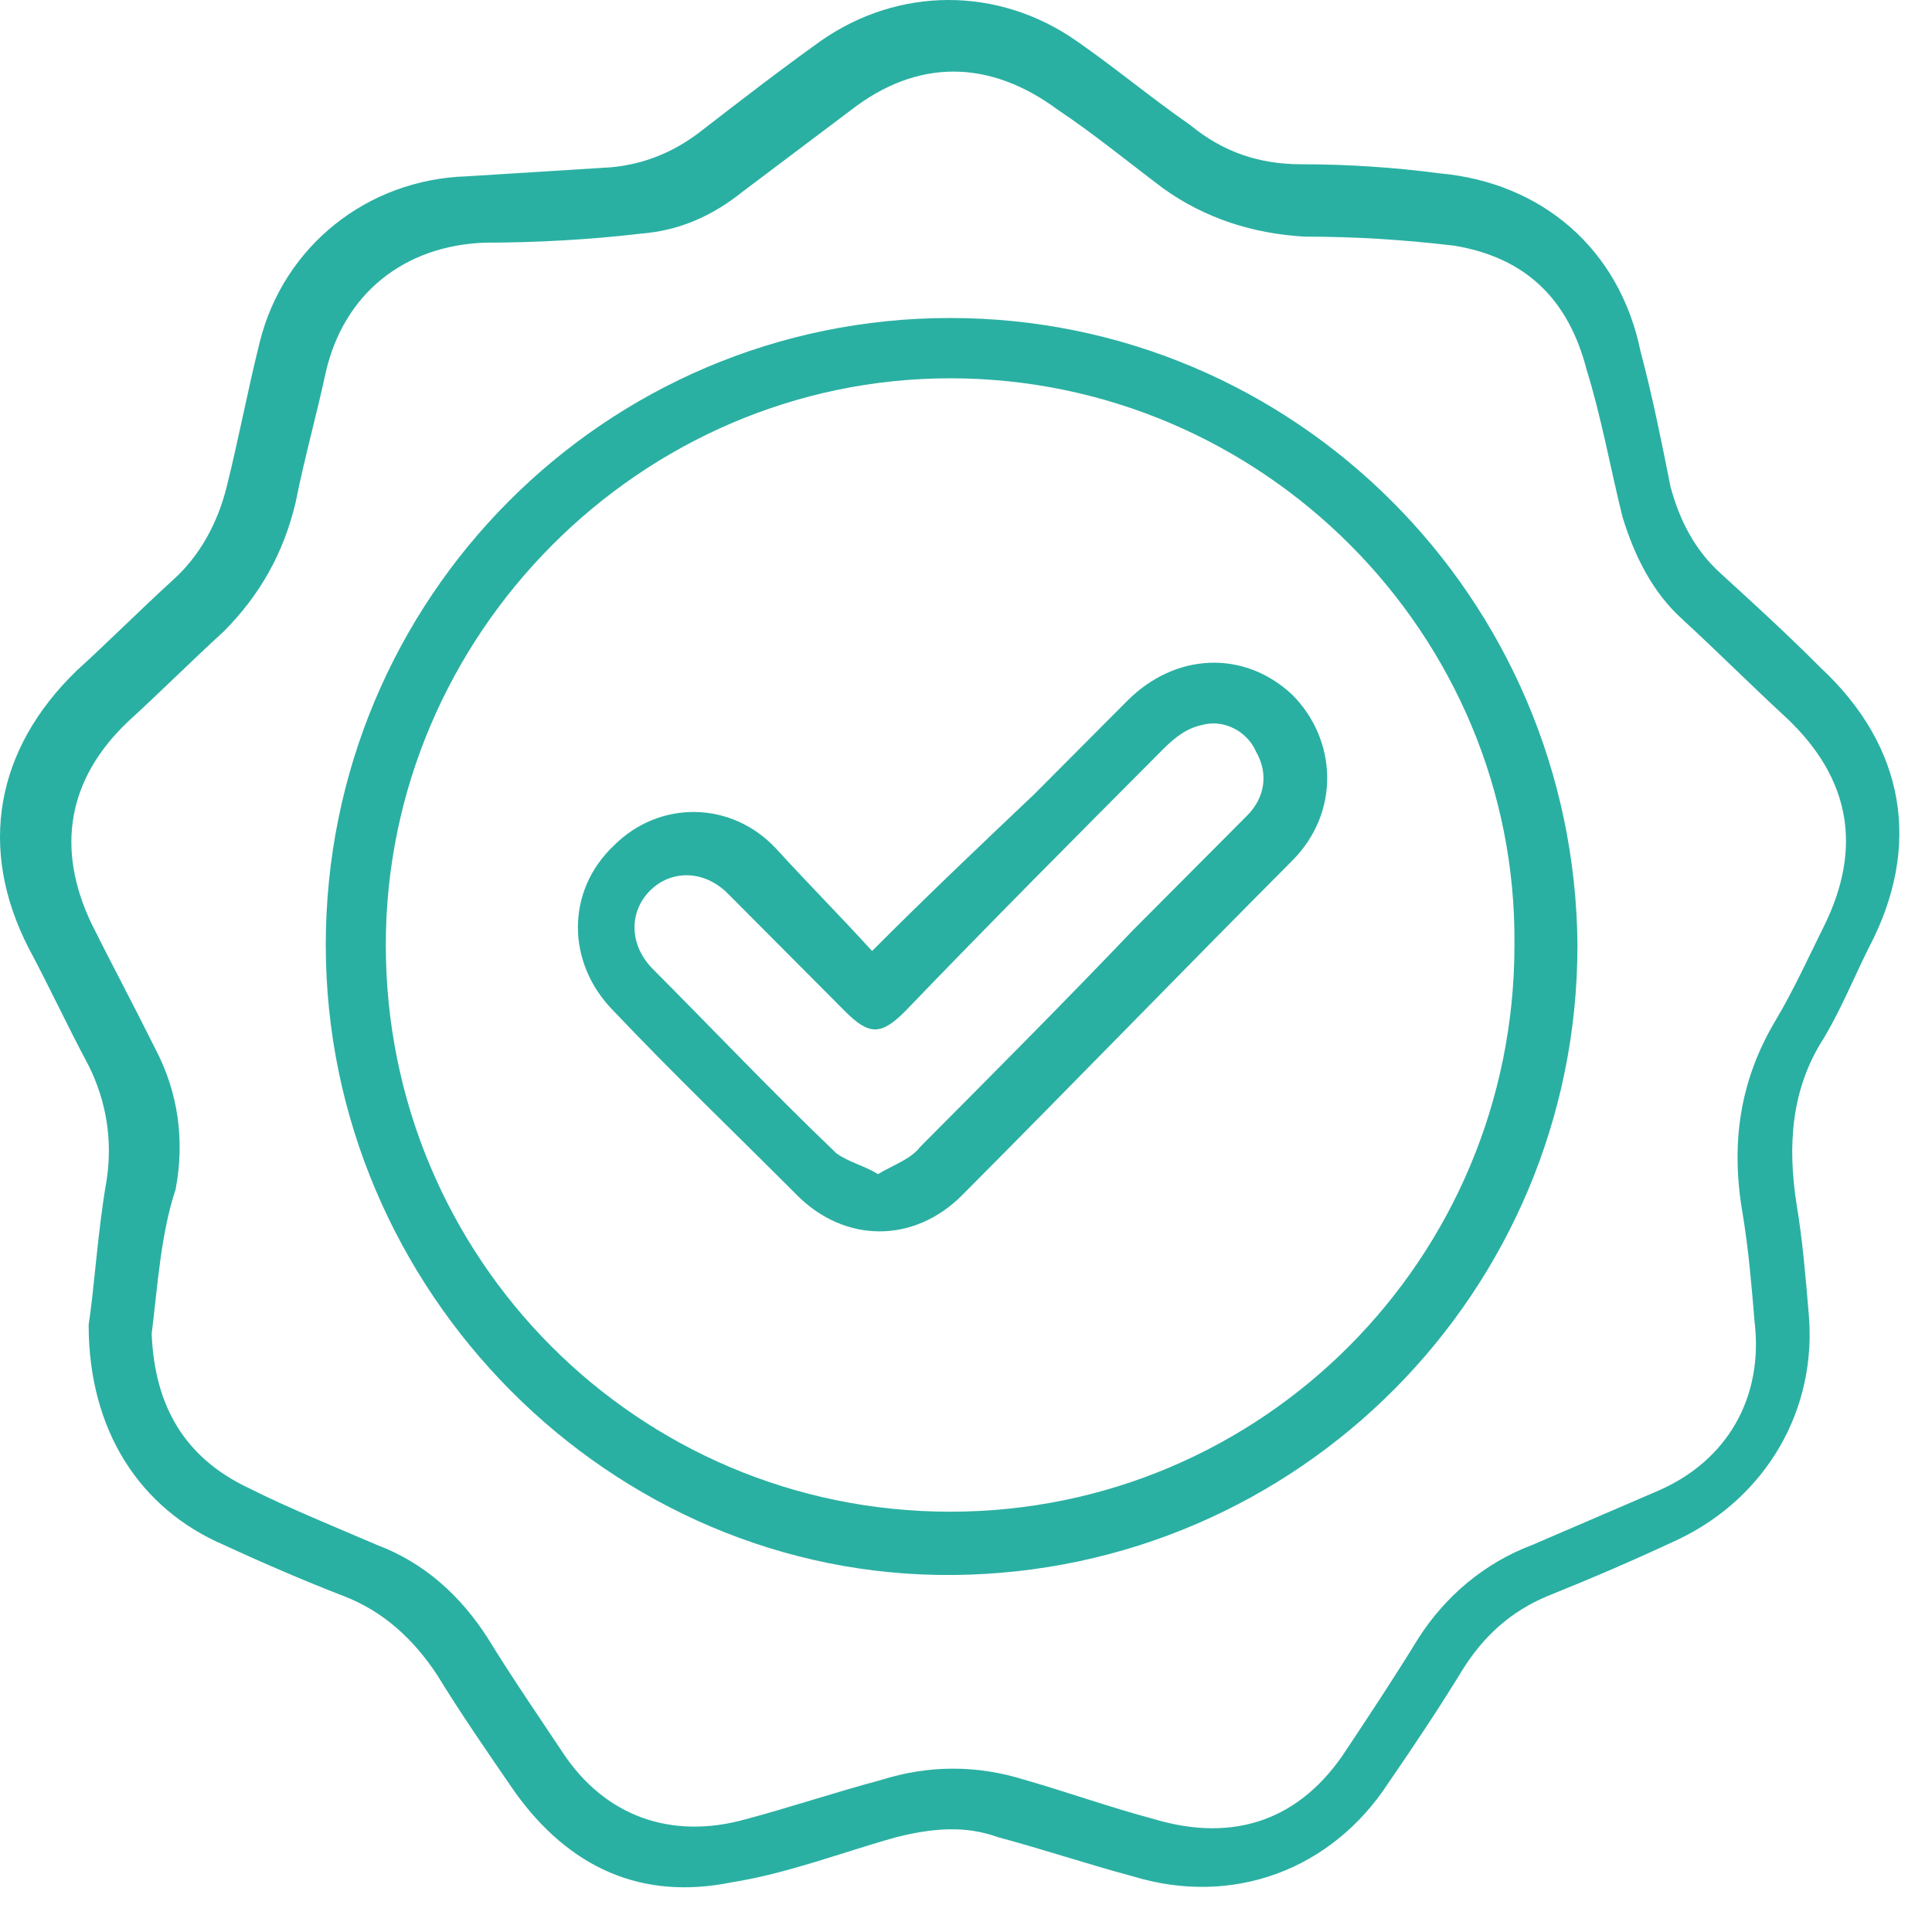
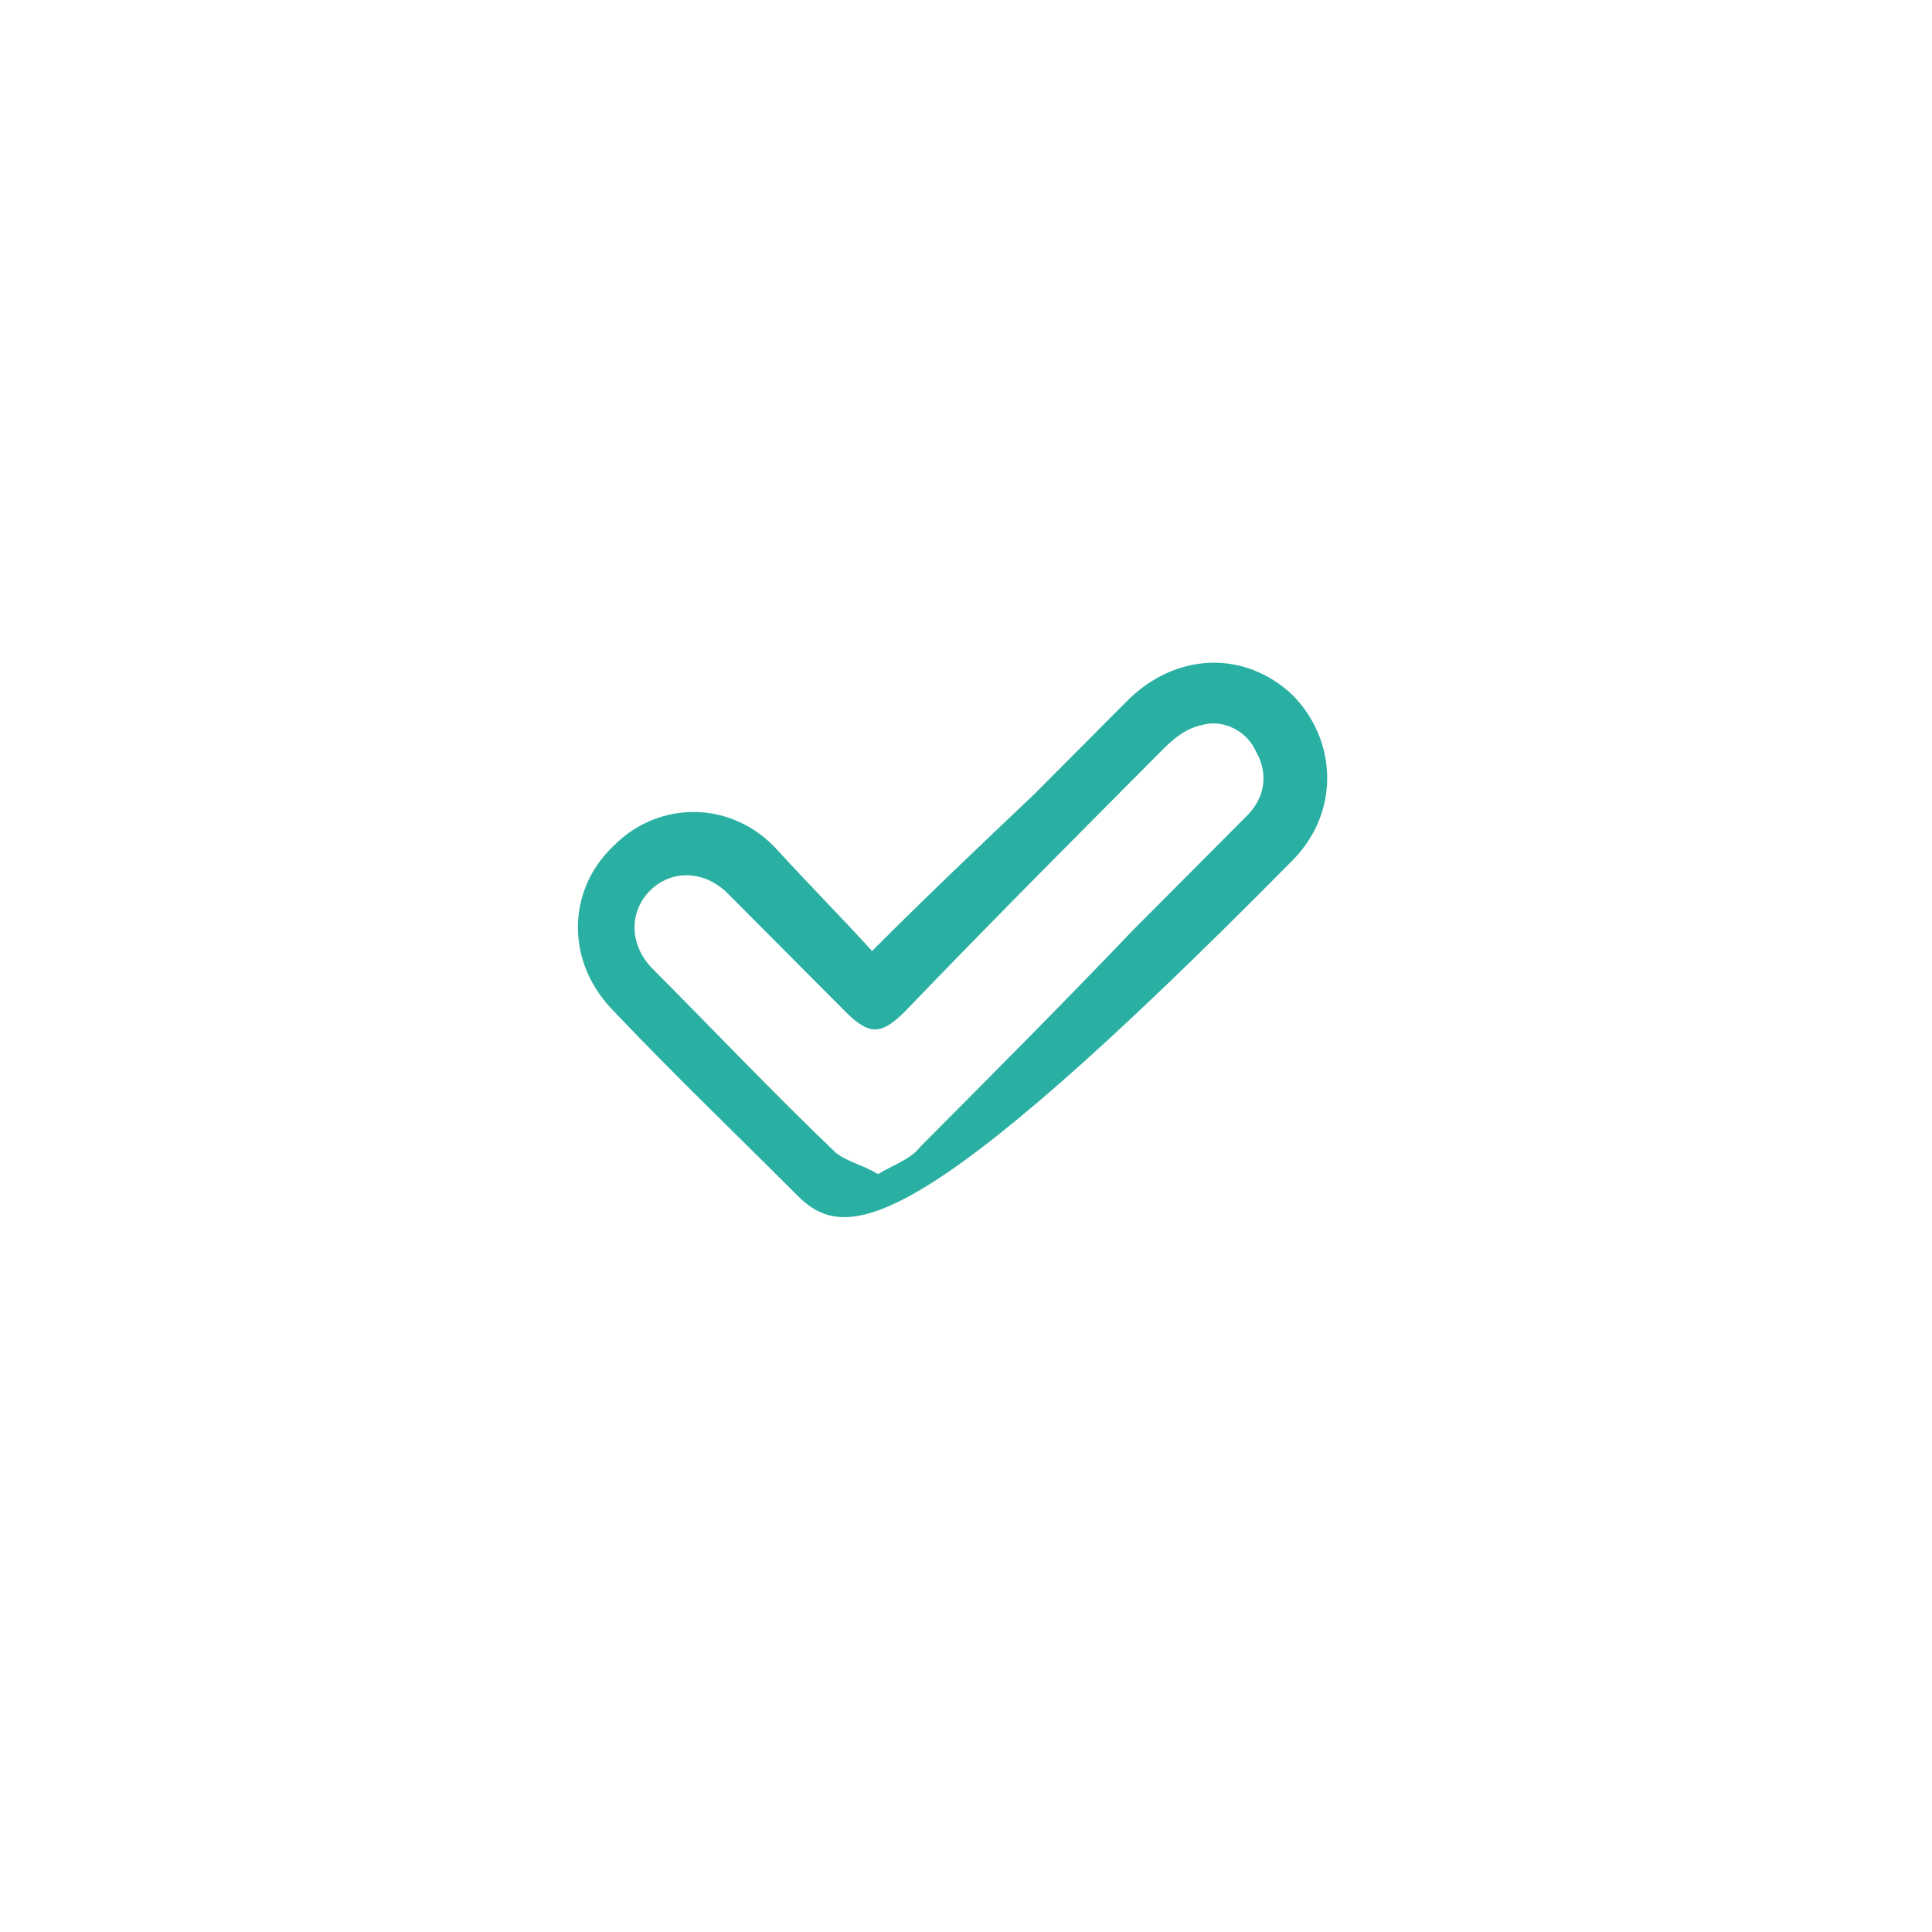
<svg xmlns="http://www.w3.org/2000/svg" width="42" height="42" viewBox="0 0 42 42" fill="#none">
-   <path d="M1.927 28.8C2.057 27.948 2.123 26.769 2.318 25.655C2.449 24.803 2.318 23.951 1.927 23.165C1.47 22.313 1.078 21.461 0.622 20.609C-0.488 18.446 -0.096 16.284 1.666 14.58C2.384 13.925 3.036 13.27 3.754 12.614C4.341 12.09 4.733 11.369 4.928 10.583C5.189 9.534 5.385 8.486 5.646 7.438C6.168 5.341 7.995 3.899 10.149 3.833C11.193 3.768 12.237 3.702 13.281 3.637C13.999 3.571 14.651 3.309 15.239 2.851C16.087 2.195 16.935 1.54 17.849 0.885C19.545 -0.295 21.699 -0.295 23.395 0.885C24.244 1.474 25.027 2.13 25.875 2.719C26.593 3.309 27.376 3.571 28.29 3.571C29.268 3.571 30.312 3.637 31.291 3.768C33.51 3.965 35.206 5.406 35.663 7.634C35.924 8.617 36.12 9.6 36.316 10.583C36.511 11.304 36.838 11.959 37.425 12.483C38.143 13.139 38.861 13.794 39.578 14.515C41.406 16.218 41.797 18.381 40.623 20.609C40.296 21.264 40.035 21.919 39.644 22.575C38.926 23.689 38.861 24.934 39.056 26.179C39.187 26.965 39.252 27.752 39.318 28.538C39.513 30.635 38.404 32.535 36.511 33.453C35.533 33.911 34.619 34.304 33.64 34.698C32.857 35.025 32.27 35.55 31.813 36.27C31.291 37.122 30.769 37.908 30.182 38.76C28.942 40.661 26.789 41.447 24.635 40.792C23.656 40.53 22.678 40.202 21.699 39.94C20.981 39.678 20.263 39.743 19.48 39.94C18.306 40.268 17.131 40.726 15.891 40.923C13.934 41.316 12.367 40.595 11.193 38.957C10.606 38.105 10.018 37.253 9.496 36.401C8.974 35.615 8.322 35.025 7.473 34.698C6.625 34.37 5.712 33.977 4.863 33.584C3.036 32.797 1.927 31.093 1.927 28.8ZM3.297 28.997C3.362 30.569 4.015 31.683 5.385 32.339C6.299 32.797 7.278 33.19 8.191 33.584C9.235 33.977 10.018 34.698 10.606 35.615C11.128 36.467 11.715 37.319 12.237 38.105C13.15 39.481 14.586 40.005 16.218 39.547C17.196 39.285 18.175 38.957 19.154 38.695C20.198 38.367 21.242 38.367 22.286 38.695C23.2 38.957 24.113 39.285 25.092 39.547C26.854 40.071 28.29 39.547 29.268 38.04C29.79 37.253 30.312 36.467 30.834 35.615C31.422 34.698 32.27 33.977 33.314 33.584C34.228 33.19 35.141 32.797 36.055 32.404C37.556 31.749 38.339 30.373 38.143 28.735C38.078 27.948 38.012 27.162 37.882 26.375C37.621 24.868 37.817 23.492 38.6 22.182C38.991 21.526 39.318 20.805 39.644 20.15C40.492 18.446 40.231 16.939 38.861 15.629C38.078 14.908 37.36 14.187 36.577 13.466C35.924 12.877 35.533 12.09 35.272 11.238C35.011 10.19 34.815 9.076 34.489 8.027C34.097 6.52 33.184 5.603 31.617 5.341C30.508 5.21 29.464 5.144 28.355 5.144C27.245 5.079 26.201 4.751 25.288 4.096C24.505 3.506 23.787 2.916 23.004 2.392C21.503 1.278 19.937 1.278 18.501 2.392C17.718 2.982 16.935 3.571 16.152 4.161C15.5 4.685 14.782 5.013 13.934 5.079C12.824 5.21 11.65 5.275 10.54 5.275C8.778 5.341 7.473 6.389 7.082 8.093C6.886 9.01 6.625 9.928 6.429 10.911C6.168 12.025 5.646 12.942 4.863 13.728C4.145 14.384 3.493 15.039 2.775 15.694C1.47 16.939 1.209 18.446 1.992 20.085C2.449 21.002 2.906 21.854 3.362 22.771C3.884 23.754 4.015 24.803 3.819 25.851C3.493 26.834 3.428 27.948 3.297 28.997Z" fill="#2AB0A2" />
-   <path d="M34.293 20.543C34.293 28.079 28.224 34.173 20.72 34.239C13.281 34.304 7.082 28.079 7.082 20.543C7.082 13.008 13.151 6.913 20.655 6.913C28.159 6.913 34.228 13.008 34.293 20.543ZM8.387 20.543C8.387 27.358 13.868 32.863 20.655 32.863C27.441 32.863 32.923 27.358 32.923 20.543C32.988 13.794 27.441 8.224 20.655 8.224C13.934 8.224 8.387 13.794 8.387 20.543Z" fill="#2AB0A2" />
-   <path d="M18.958 20.674C20.133 19.495 21.307 18.381 22.482 17.267C23.134 16.612 23.852 15.891 24.505 15.236C25.549 14.187 27.049 14.122 28.093 15.104C29.072 16.087 29.138 17.66 28.093 18.709C25.679 21.133 23.33 23.558 20.916 25.982C19.872 27.031 18.371 27.031 17.326 25.982C16.021 24.672 14.651 23.361 13.346 21.985C12.302 20.937 12.302 19.364 13.346 18.381C14.325 17.398 15.891 17.398 16.87 18.447C17.588 19.233 18.305 19.954 18.958 20.674ZM19.088 25.524C19.415 25.327 19.806 25.196 20.002 24.934C21.568 23.361 23.134 21.788 24.635 20.216C25.483 19.364 26.266 18.578 27.115 17.726C27.506 17.332 27.572 16.808 27.31 16.35C27.115 15.891 26.593 15.629 26.136 15.76C25.81 15.825 25.549 16.022 25.288 16.284C23.395 18.184 21.503 20.085 19.676 21.985C19.154 22.509 18.893 22.509 18.371 21.985C17.522 21.133 16.674 20.281 15.826 19.429C15.304 18.905 14.586 18.905 14.129 19.364C13.672 19.823 13.672 20.543 14.194 21.068C15.499 22.378 16.805 23.754 18.175 25.065C18.436 25.262 18.762 25.327 19.088 25.524Z" fill="#2AB0A2" />
+   <path d="M18.958 20.674C20.133 19.495 21.307 18.381 22.482 17.267C23.134 16.612 23.852 15.891 24.505 15.236C25.549 14.187 27.049 14.122 28.093 15.104C29.072 16.087 29.138 17.66 28.093 18.709C19.872 27.031 18.371 27.031 17.326 25.982C16.021 24.672 14.651 23.361 13.346 21.985C12.302 20.937 12.302 19.364 13.346 18.381C14.325 17.398 15.891 17.398 16.87 18.447C17.588 19.233 18.305 19.954 18.958 20.674ZM19.088 25.524C19.415 25.327 19.806 25.196 20.002 24.934C21.568 23.361 23.134 21.788 24.635 20.216C25.483 19.364 26.266 18.578 27.115 17.726C27.506 17.332 27.572 16.808 27.31 16.35C27.115 15.891 26.593 15.629 26.136 15.76C25.81 15.825 25.549 16.022 25.288 16.284C23.395 18.184 21.503 20.085 19.676 21.985C19.154 22.509 18.893 22.509 18.371 21.985C17.522 21.133 16.674 20.281 15.826 19.429C15.304 18.905 14.586 18.905 14.129 19.364C13.672 19.823 13.672 20.543 14.194 21.068C15.499 22.378 16.805 23.754 18.175 25.065C18.436 25.262 18.762 25.327 19.088 25.524Z" fill="#2AB0A2" />
</svg>